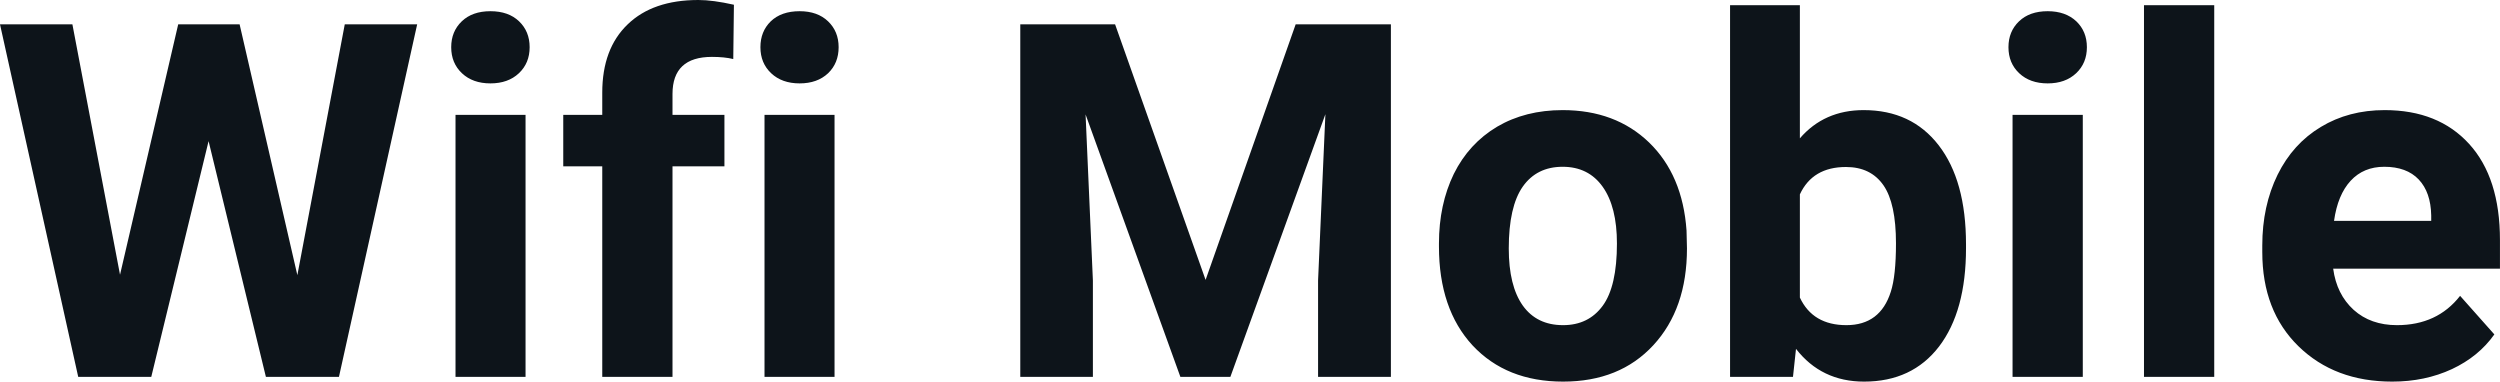
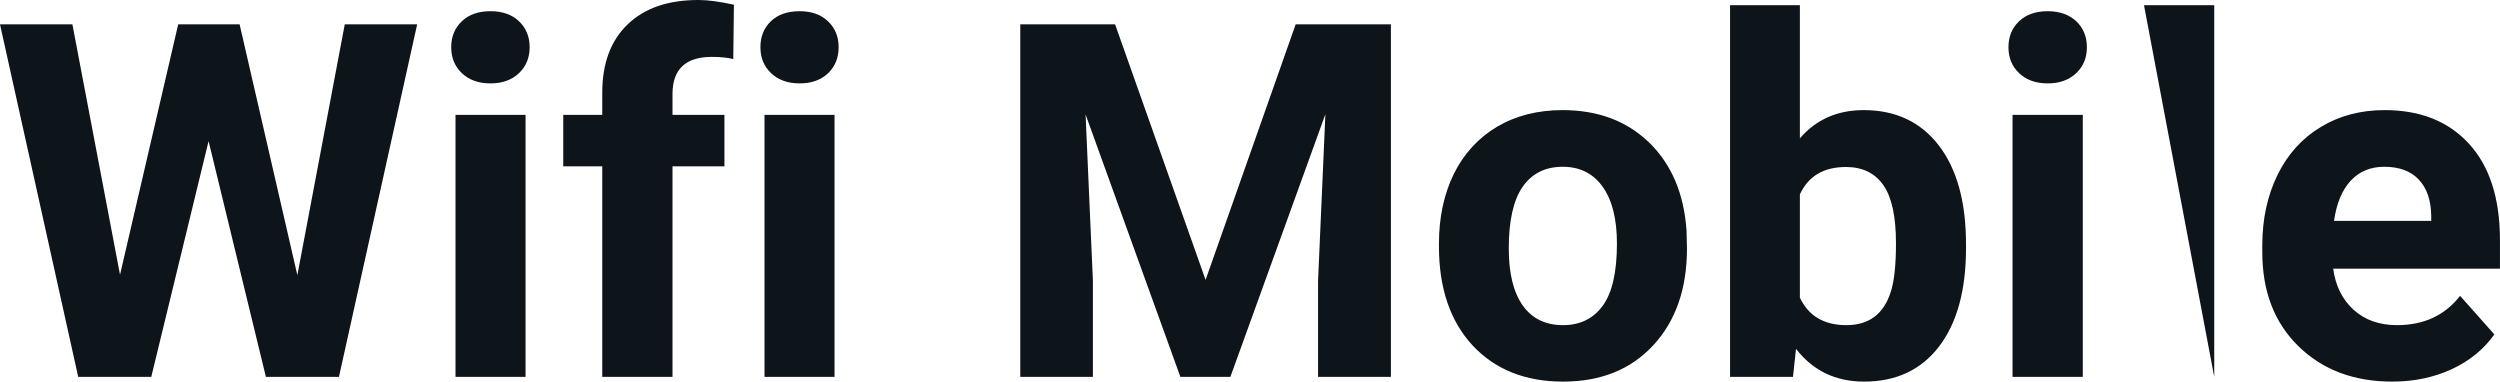
<svg xmlns="http://www.w3.org/2000/svg" fill="#0d141a" viewBox="0 0 116.022 17.71" height="100%" width="100%">
-   <path preserveAspectRatio="none" d="M11.12 1.13L13.80 12.77L16.00 1.13L19.36 1.13L15.73 17.49L12.34 17.49L9.68 6.55L7.02 17.49L3.63 17.49L0 1.13L3.36 1.13L5.57 12.75L8.27 1.13L11.12 1.13ZM24.39 5.33L24.39 17.49L21.14 17.49L21.14 5.33L24.39 5.33ZM20.94 2.19L20.94 2.19Q20.94 1.46 21.43 0.99Q21.92 0.52 22.76 0.52L22.76 0.52Q23.60 0.52 24.09 0.99Q24.58 1.46 24.58 2.19L24.58 2.19Q24.58 2.93 24.08 3.40Q23.58 3.87 22.76 3.87Q21.94 3.87 21.44 3.40Q20.94 2.93 20.94 2.19ZM31.21 17.49L27.95 17.49L27.95 7.72L26.14 7.72L26.14 5.33L27.95 5.33L27.95 4.30Q27.95 2.26 29.13 1.13Q30.30 0 32.41 0L32.41 0Q33.08 0 34.06 0.22L34.06 0.22L34.03 2.74Q33.62 2.64 33.04 2.64L33.04 2.64Q31.21 2.64 31.21 4.36L31.21 4.36L31.21 5.33L33.62 5.33L33.62 7.72L31.21 7.72L31.21 17.49ZM38.73 5.33L38.73 17.49L35.48 17.49L35.48 5.33L38.73 5.33ZM35.29 2.19L35.29 2.19Q35.29 1.46 35.77 0.99Q36.26 0.52 37.11 0.52L37.11 0.52Q37.94 0.52 38.43 0.99Q38.92 1.46 38.92 2.19L38.92 2.19Q38.92 2.93 38.43 3.40Q37.93 3.87 37.11 3.87Q36.29 3.87 35.79 3.40Q35.29 2.93 35.29 2.19ZM47.35 1.13L51.75 1.13L55.95 12.99L60.13 1.13L64.55 1.13L64.55 17.49L61.17 17.49L61.17 13.02L61.51 5.30L57.10 17.49L54.78 17.49L50.38 5.31L50.72 13.02L50.72 17.49L47.35 17.49L47.35 1.13ZM66.78 11.44L66.78 11.30Q66.78 9.49 67.47 8.07Q68.17 6.66 69.48 5.88Q70.79 5.11 72.52 5.11L72.52 5.11Q74.97 5.11 76.53 6.61Q78.09 8.12 78.27 10.70L78.27 10.70L78.29 11.53Q78.29 14.33 76.73 16.02Q75.17 17.71 72.54 17.71Q69.91 17.71 68.34 16.03Q66.78 14.34 66.78 11.44L66.78 11.44ZM70.02 11.53L70.02 11.53Q70.02 13.26 70.67 14.18Q71.32 15.09 72.54 15.09L72.54 15.09Q73.72 15.09 74.38 14.19Q75.04 13.29 75.04 11.30L75.04 11.30Q75.04 9.60 74.38 8.67Q73.72 7.74 72.52 7.74L72.52 7.74Q71.32 7.74 70.67 8.66Q70.02 9.59 70.02 11.53ZM91.24 11.34L91.24 11.52Q91.24 14.44 89.99 16.08Q88.74 17.71 86.51 17.71L86.51 17.71Q84.53 17.71 83.35 16.19L83.35 16.19L83.21 17.49L80.29 17.49L80.29 0.24L83.53 0.24L83.53 6.42Q84.66 5.11 86.49 5.11L86.49 5.11Q88.71 5.11 89.97 6.74Q91.24 8.38 91.24 11.34L91.24 11.34ZM87.99 11.29L87.99 11.29Q87.99 9.44 87.41 8.60Q86.82 7.75 85.67 7.75L85.67 7.75Q84.12 7.75 83.53 9.02L83.53 9.02L83.53 13.81Q84.13 15.09 85.69 15.09L85.69 15.09Q87.26 15.09 87.75 13.54L87.75 13.54Q87.99 12.80 87.99 11.29ZM96.66 5.33L96.66 17.49L93.40 17.49L93.40 5.33L96.66 5.33ZM93.21 2.19L93.21 2.19Q93.21 1.46 93.70 0.99Q94.19 0.52 95.03 0.52L95.03 0.52Q95.86 0.52 96.36 0.99Q96.85 1.46 96.85 2.19L96.85 2.19Q96.85 2.93 96.35 3.40Q95.85 3.87 95.03 3.87Q94.21 3.87 93.71 3.40Q93.21 2.93 93.21 2.19ZM102.76 0.24L102.76 17.49L99.50 17.49L99.50 0.24L102.76 0.24ZM111.02 17.71L111.02 17.71Q108.35 17.71 106.67 16.07Q104.99 14.43 104.99 11.70L104.99 11.70L104.99 11.39Q104.99 9.56 105.70 8.11Q106.41 6.67 107.71 5.89Q109.00 5.11 110.67 5.11L110.67 5.11Q113.16 5.11 114.59 6.68Q116.02 8.25 116.02 11.14L116.02 11.14L116.02 12.47L108.28 12.47Q108.44 13.66 109.23 14.38Q110.02 15.09 111.24 15.09L111.24 15.09Q113.11 15.09 114.17 13.73L114.17 13.73L115.76 15.52Q115.03 16.55 113.79 17.13Q112.54 17.71 111.02 17.71ZM110.65 7.74L110.65 7.74Q109.69 7.74 109.09 8.39Q108.49 9.04 108.32 10.25L108.32 10.25L112.83 10.25L112.83 10.00Q112.81 8.92 112.25 8.33Q111.69 7.74 110.65 7.74Z" />
+   <path preserveAspectRatio="none" d="M11.12 1.13L13.80 12.77L16.00 1.13L19.36 1.13L15.73 17.49L12.34 17.49L9.68 6.55L7.02 17.49L3.63 17.49L0 1.13L3.36 1.13L5.57 12.75L8.27 1.13L11.12 1.13ZM24.39 5.33L24.39 17.49L21.14 17.49L21.14 5.33L24.39 5.33ZM20.94 2.19L20.94 2.19Q20.94 1.46 21.43 0.99Q21.92 0.52 22.76 0.52L22.76 0.52Q23.60 0.52 24.09 0.99Q24.58 1.46 24.58 2.19L24.58 2.19Q24.58 2.93 24.08 3.40Q23.58 3.87 22.76 3.87Q21.94 3.87 21.44 3.40Q20.94 2.93 20.94 2.19ZM31.21 17.49L27.95 17.49L27.95 7.72L26.14 7.72L26.14 5.33L27.95 5.33L27.95 4.30Q27.95 2.26 29.13 1.13Q30.30 0 32.41 0L32.41 0Q33.08 0 34.06 0.22L34.06 0.22L34.03 2.74Q33.62 2.64 33.04 2.64L33.04 2.64Q31.21 2.64 31.21 4.36L31.21 4.36L31.21 5.33L33.62 5.33L33.62 7.72L31.21 7.72L31.21 17.49ZM38.73 5.33L38.73 17.49L35.48 17.49L35.48 5.33L38.73 5.33ZM35.29 2.19L35.29 2.19Q35.29 1.46 35.77 0.99Q36.26 0.52 37.11 0.52L37.11 0.52Q37.94 0.52 38.43 0.99Q38.92 1.46 38.92 2.19L38.92 2.19Q38.92 2.93 38.43 3.40Q37.93 3.87 37.11 3.87Q36.29 3.87 35.79 3.40Q35.29 2.93 35.29 2.19ZM47.35 1.13L51.75 1.13L55.95 12.99L60.13 1.13L64.55 1.13L64.55 17.49L61.17 17.49L61.17 13.02L61.51 5.30L57.10 17.49L54.78 17.49L50.38 5.31L50.72 13.02L50.72 17.49L47.35 17.49L47.35 1.13ZM66.78 11.44L66.78 11.30Q66.78 9.49 67.47 8.07Q68.17 6.66 69.48 5.88Q70.79 5.11 72.52 5.11L72.52 5.11Q74.97 5.11 76.53 6.61Q78.09 8.12 78.27 10.70L78.27 10.70L78.29 11.53Q78.29 14.33 76.73 16.02Q75.17 17.71 72.54 17.71Q69.91 17.71 68.34 16.03Q66.78 14.34 66.78 11.44L66.78 11.44ZM70.02 11.53L70.02 11.53Q70.02 13.26 70.67 14.18Q71.32 15.09 72.54 15.09L72.54 15.09Q73.72 15.09 74.38 14.19Q75.04 13.29 75.04 11.30L75.04 11.30Q75.04 9.60 74.38 8.67Q73.72 7.74 72.52 7.74L72.52 7.74Q71.32 7.74 70.67 8.66Q70.02 9.59 70.02 11.53ZM91.24 11.34L91.24 11.52Q91.24 14.44 89.99 16.08Q88.74 17.71 86.51 17.71L86.51 17.71Q84.53 17.71 83.35 16.19L83.35 16.19L83.21 17.49L80.29 17.49L80.29 0.24L83.53 0.24L83.53 6.42Q84.66 5.11 86.49 5.11L86.49 5.11Q88.71 5.11 89.97 6.74Q91.24 8.38 91.24 11.34L91.24 11.34ZM87.99 11.29L87.99 11.29Q87.99 9.44 87.41 8.60Q86.82 7.75 85.67 7.75L85.67 7.75Q84.12 7.75 83.53 9.02L83.53 9.02L83.53 13.81Q84.13 15.09 85.69 15.09L85.69 15.09Q87.26 15.09 87.75 13.54L87.75 13.54Q87.99 12.80 87.99 11.29ZM96.66 5.33L96.66 17.49L93.40 17.49L93.40 5.33L96.66 5.33ZM93.21 2.19L93.21 2.19Q93.21 1.46 93.70 0.99Q94.19 0.52 95.03 0.52L95.03 0.52Q95.86 0.52 96.36 0.99Q96.85 1.46 96.85 2.19L96.85 2.19Q96.85 2.93 96.35 3.40Q95.85 3.87 95.03 3.87Q94.21 3.87 93.71 3.40Q93.21 2.93 93.21 2.19ZM102.76 0.24L102.76 17.49L99.50 0.24L102.76 0.24ZM111.02 17.71L111.02 17.71Q108.35 17.71 106.67 16.07Q104.99 14.43 104.99 11.70L104.99 11.70L104.99 11.39Q104.99 9.56 105.70 8.11Q106.41 6.67 107.71 5.89Q109.00 5.11 110.67 5.11L110.67 5.11Q113.16 5.11 114.59 6.68Q116.02 8.25 116.02 11.14L116.02 11.14L116.02 12.47L108.28 12.47Q108.44 13.66 109.23 14.38Q110.02 15.09 111.24 15.09L111.24 15.09Q113.11 15.09 114.17 13.73L114.17 13.73L115.76 15.52Q115.03 16.55 113.79 17.13Q112.54 17.71 111.02 17.71ZM110.65 7.74L110.65 7.74Q109.69 7.74 109.09 8.39Q108.49 9.04 108.32 10.25L108.32 10.25L112.83 10.25L112.83 10.00Q112.81 8.92 112.25 8.33Q111.69 7.74 110.65 7.74Z" />
</svg>